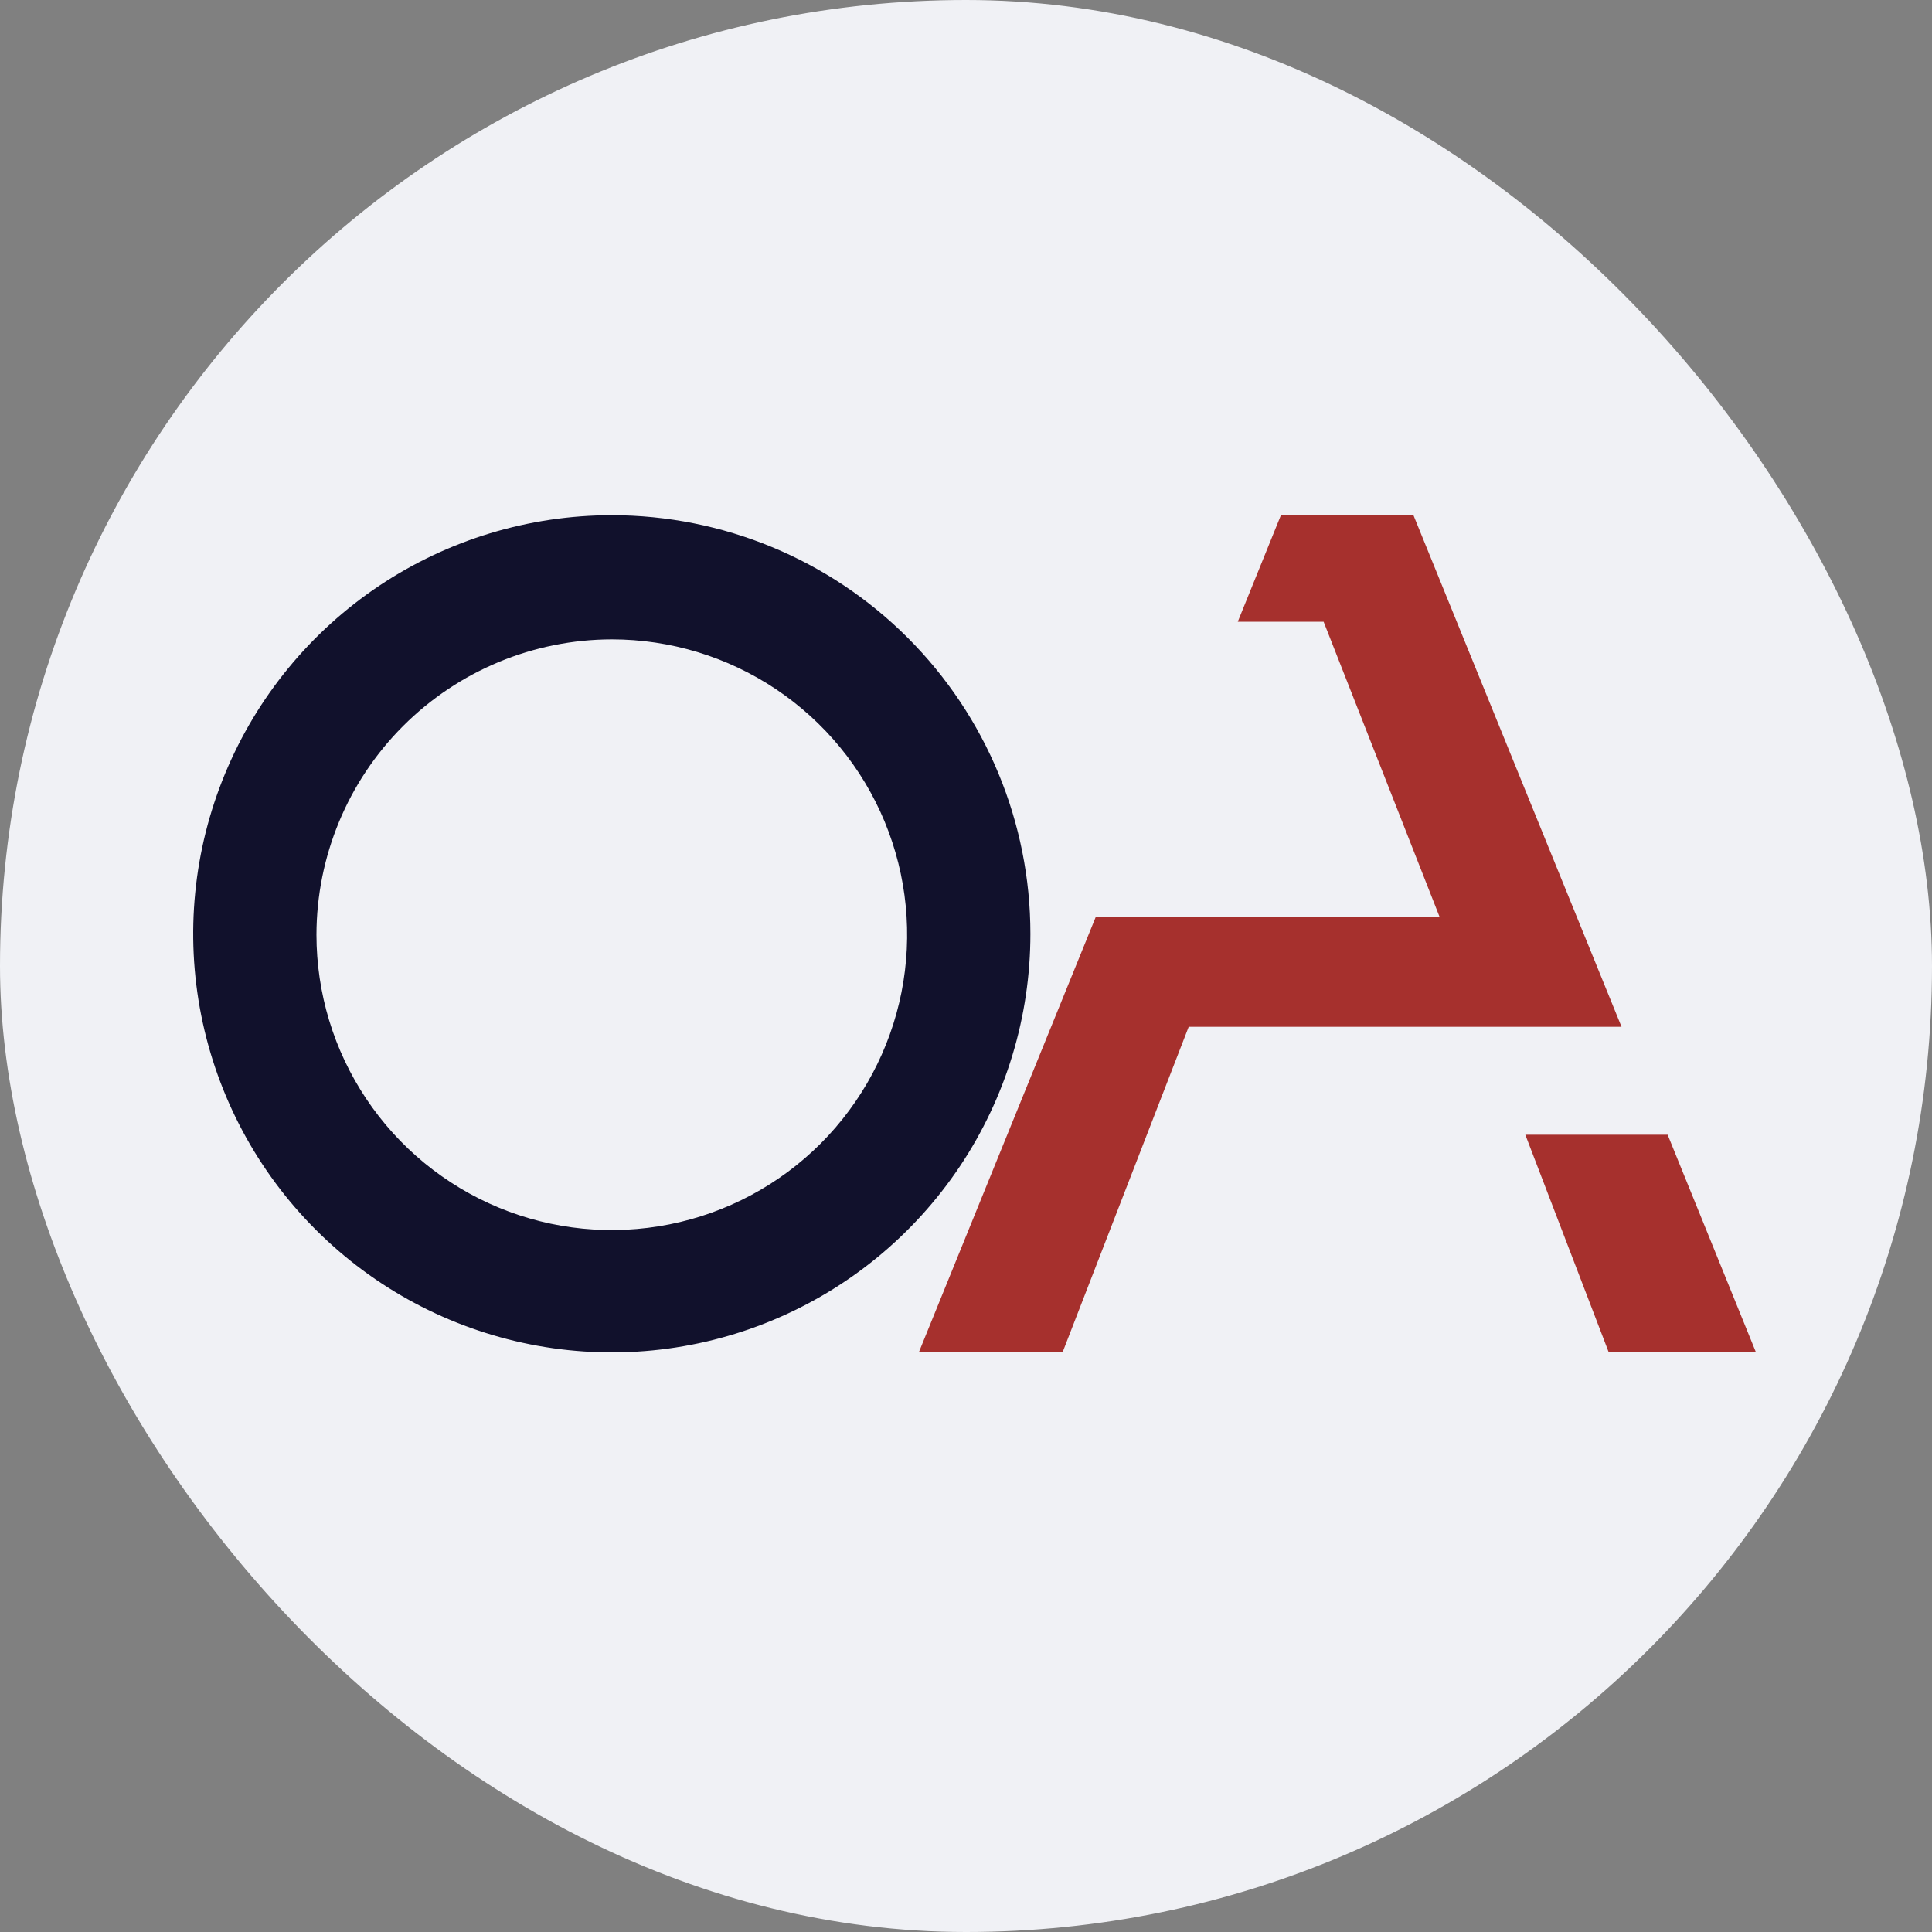
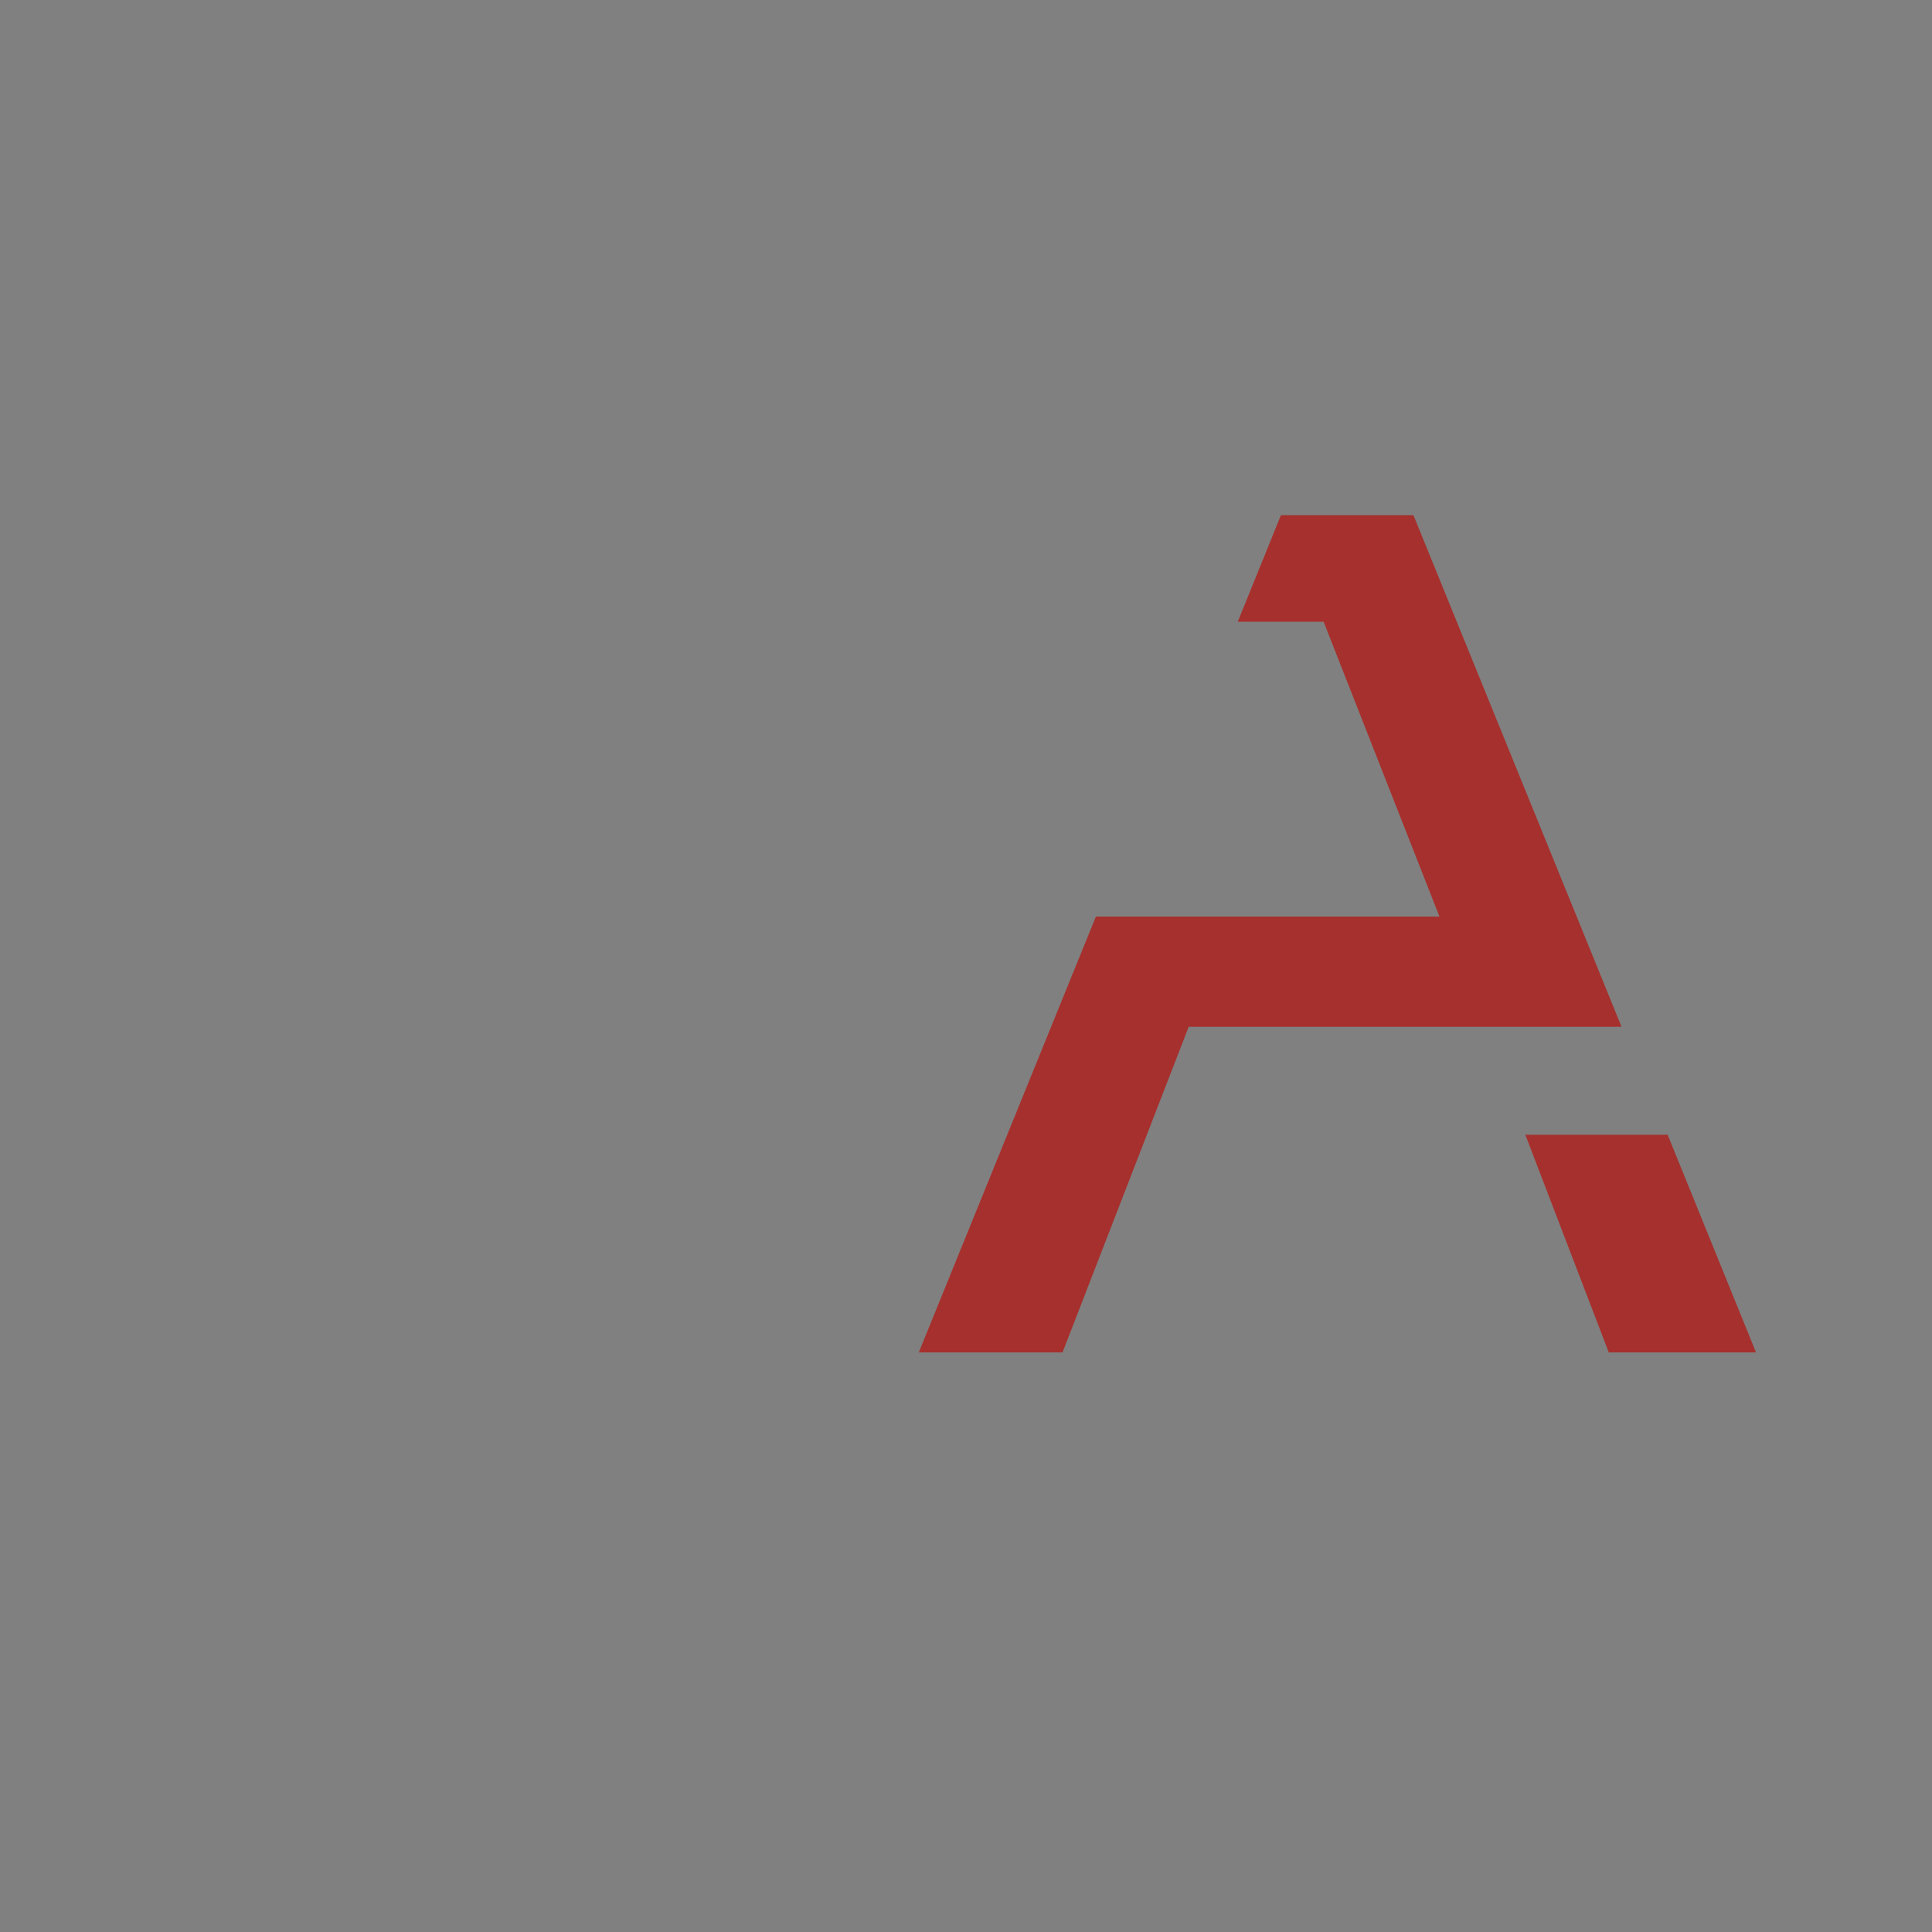
<svg xmlns="http://www.w3.org/2000/svg" width="30" height="30" viewBox="0 0 30 30" fill="none">
  <rect x="0" y="0" width="30" height="30" fill="#808080" stroke="none" />
-   <rect width="30" height="30" rx="15" fill="#F0F1F5" />
-   <path fill-rule="evenodd" clip-rule="evenodd" d="M9.5 9.928C10.407 9.928 11.294 10.197 12.048 10.701C12.802 11.205 13.39 11.921 13.737 12.759C14.084 13.597 14.175 14.52 13.998 15.409C13.821 16.299 13.384 17.116 12.743 17.757C12.101 18.399 11.284 18.835 10.395 19.012C9.505 19.189 8.583 19.099 7.745 18.752C6.907 18.404 6.191 17.817 5.687 17.062C5.183 16.308 4.914 15.421 4.914 14.514C4.916 13.299 5.4 12.133 6.259 11.274C7.119 10.414 8.284 9.93 9.5 9.928V9.928ZM9.5 8C8.214 8 6.958 8.381 5.889 9.095C4.82 9.81 3.987 10.825 3.495 12.013C3.003 13.2 2.874 14.507 3.125 15.768C3.376 17.029 3.995 18.187 4.904 19.096C5.813 20.005 6.971 20.624 8.232 20.875C9.493 21.126 10.8 20.997 11.987 20.505C13.175 20.013 14.19 19.18 14.905 18.111C15.619 17.042 16 15.786 16 14.5C16 12.776 15.315 11.123 14.096 9.904C12.877 8.685 11.224 8 9.5 8V8Z" fill="#11112C" />
  <path fill-rule="evenodd" clip-rule="evenodd" d="M22.352 14.233H17.017L14.267 21H16.499L18.458 15.944H25.179L21.948 8H19.89L19.22 9.654H20.553L22.352 14.233ZM23.685 17.62H25.895L27.267 21H24.981L23.685 17.62Z" fill="#A6302D" />
</svg>